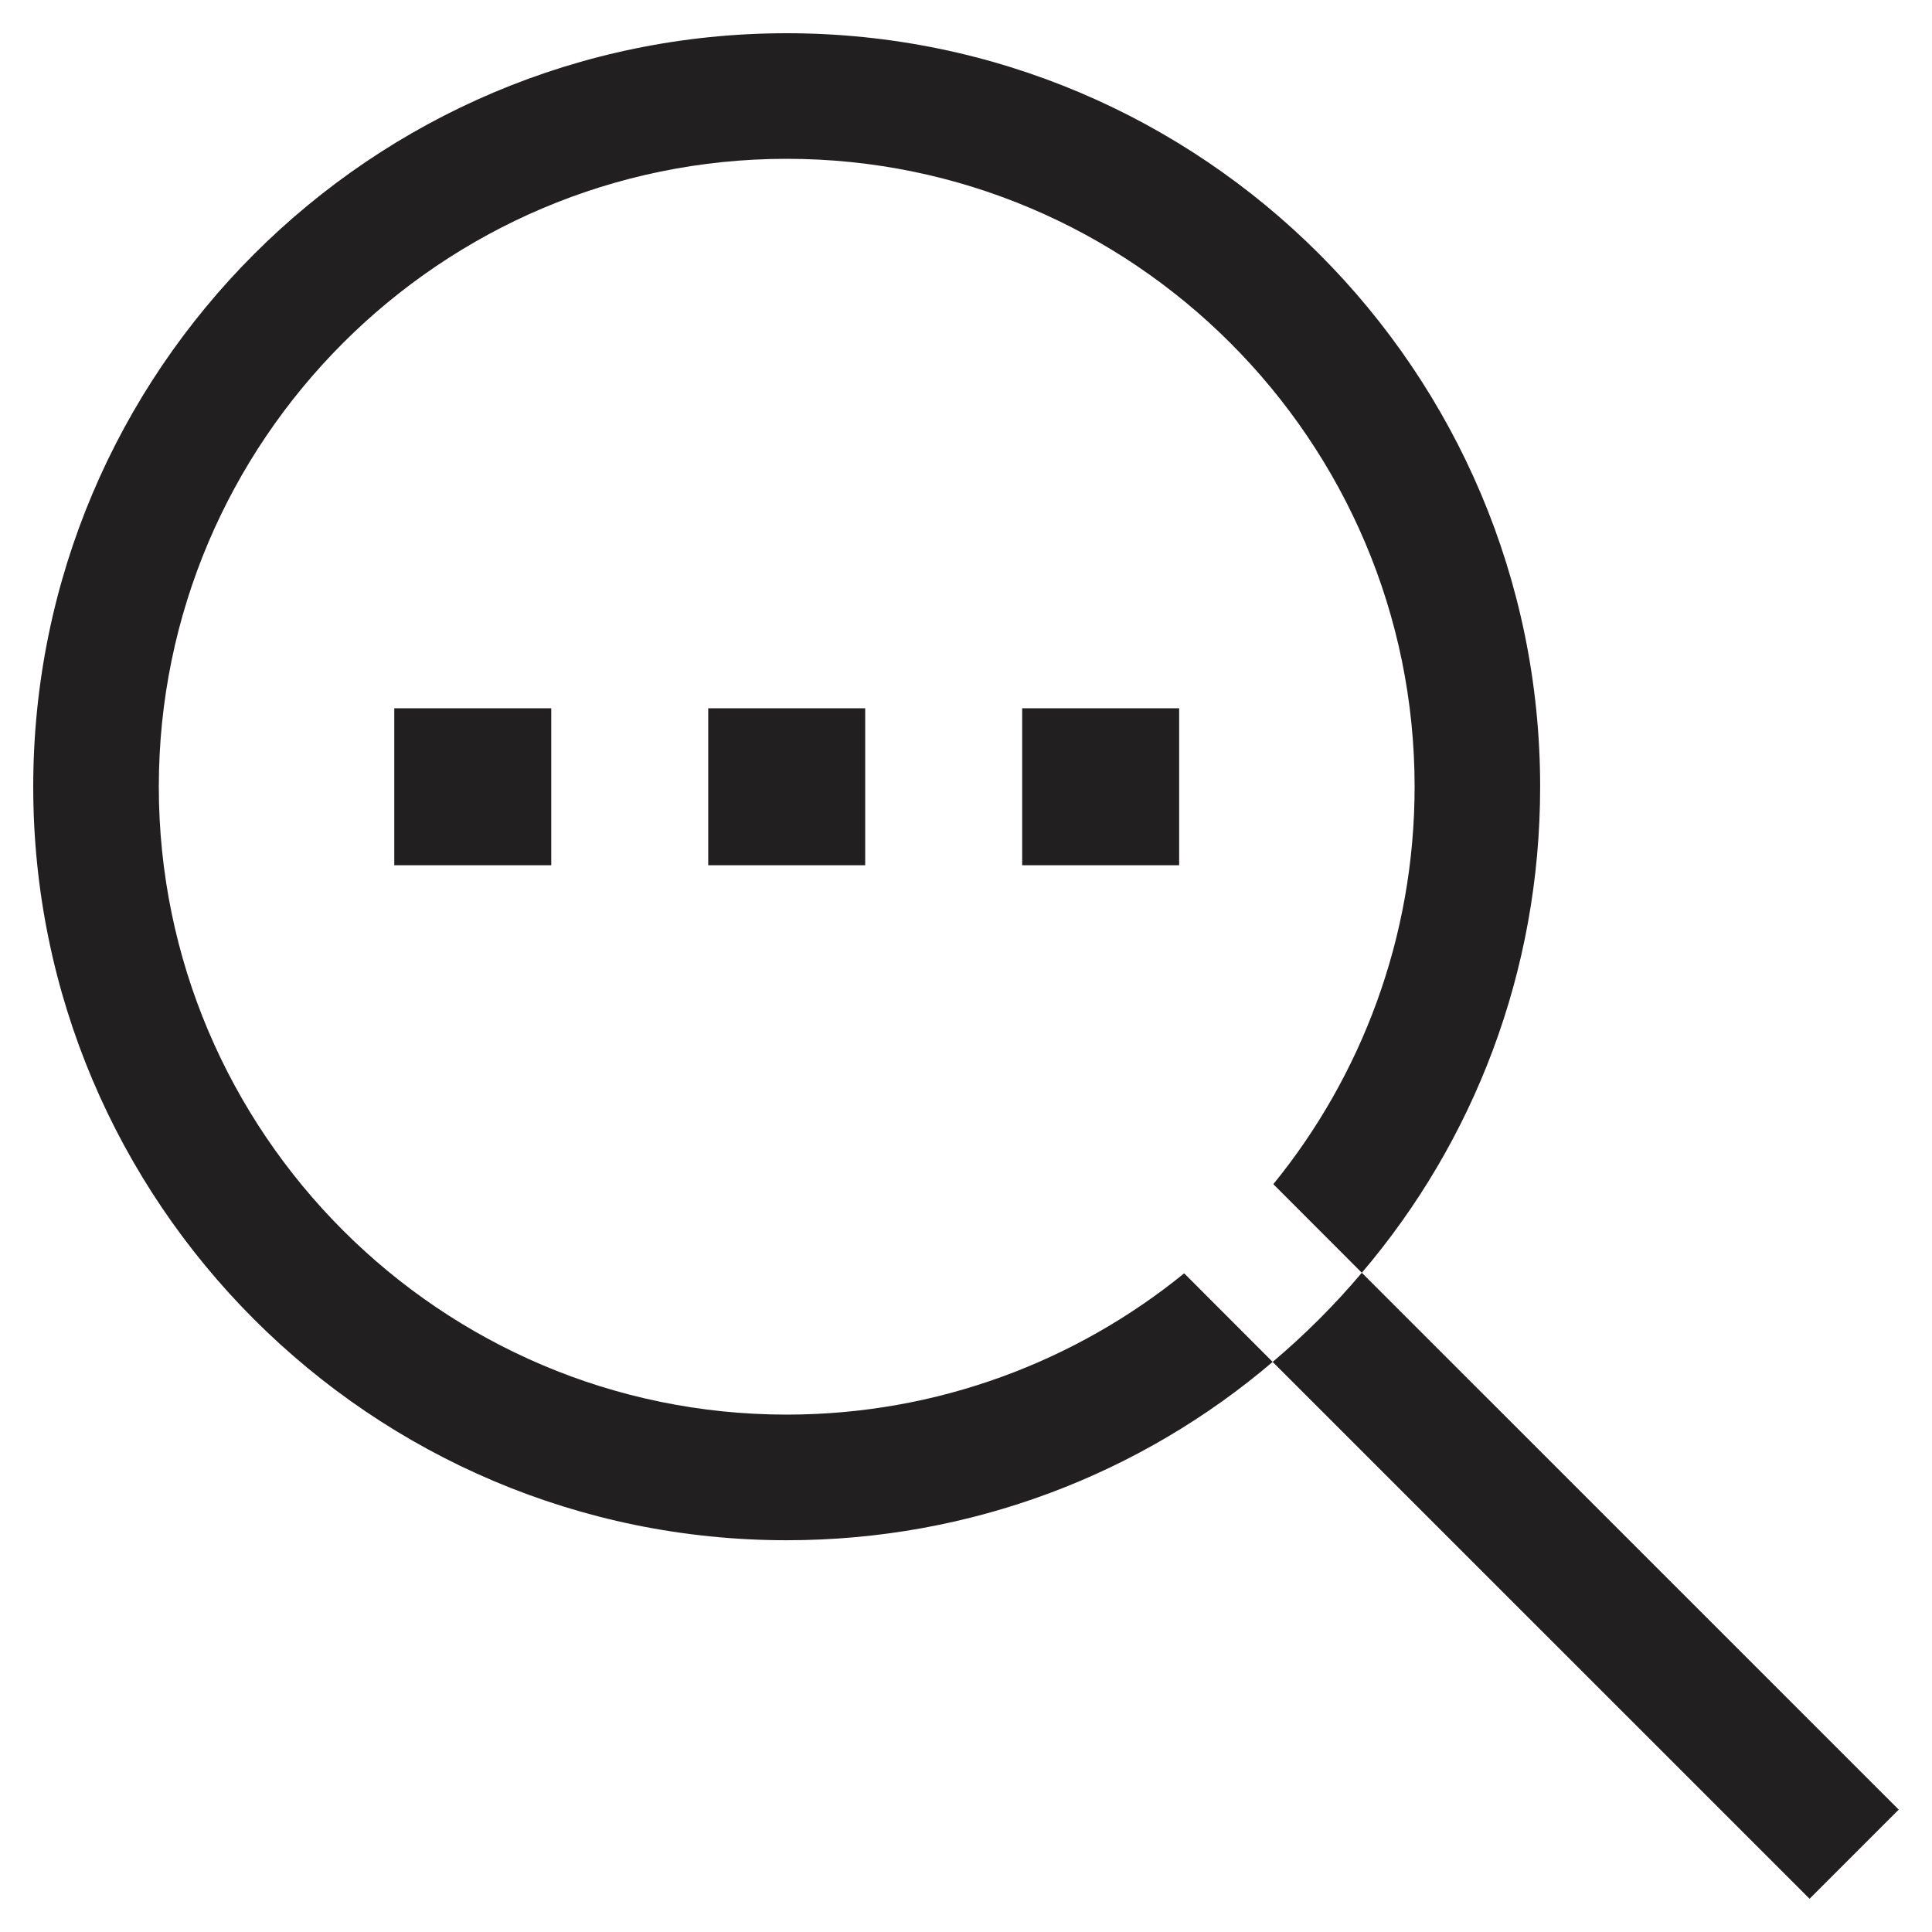
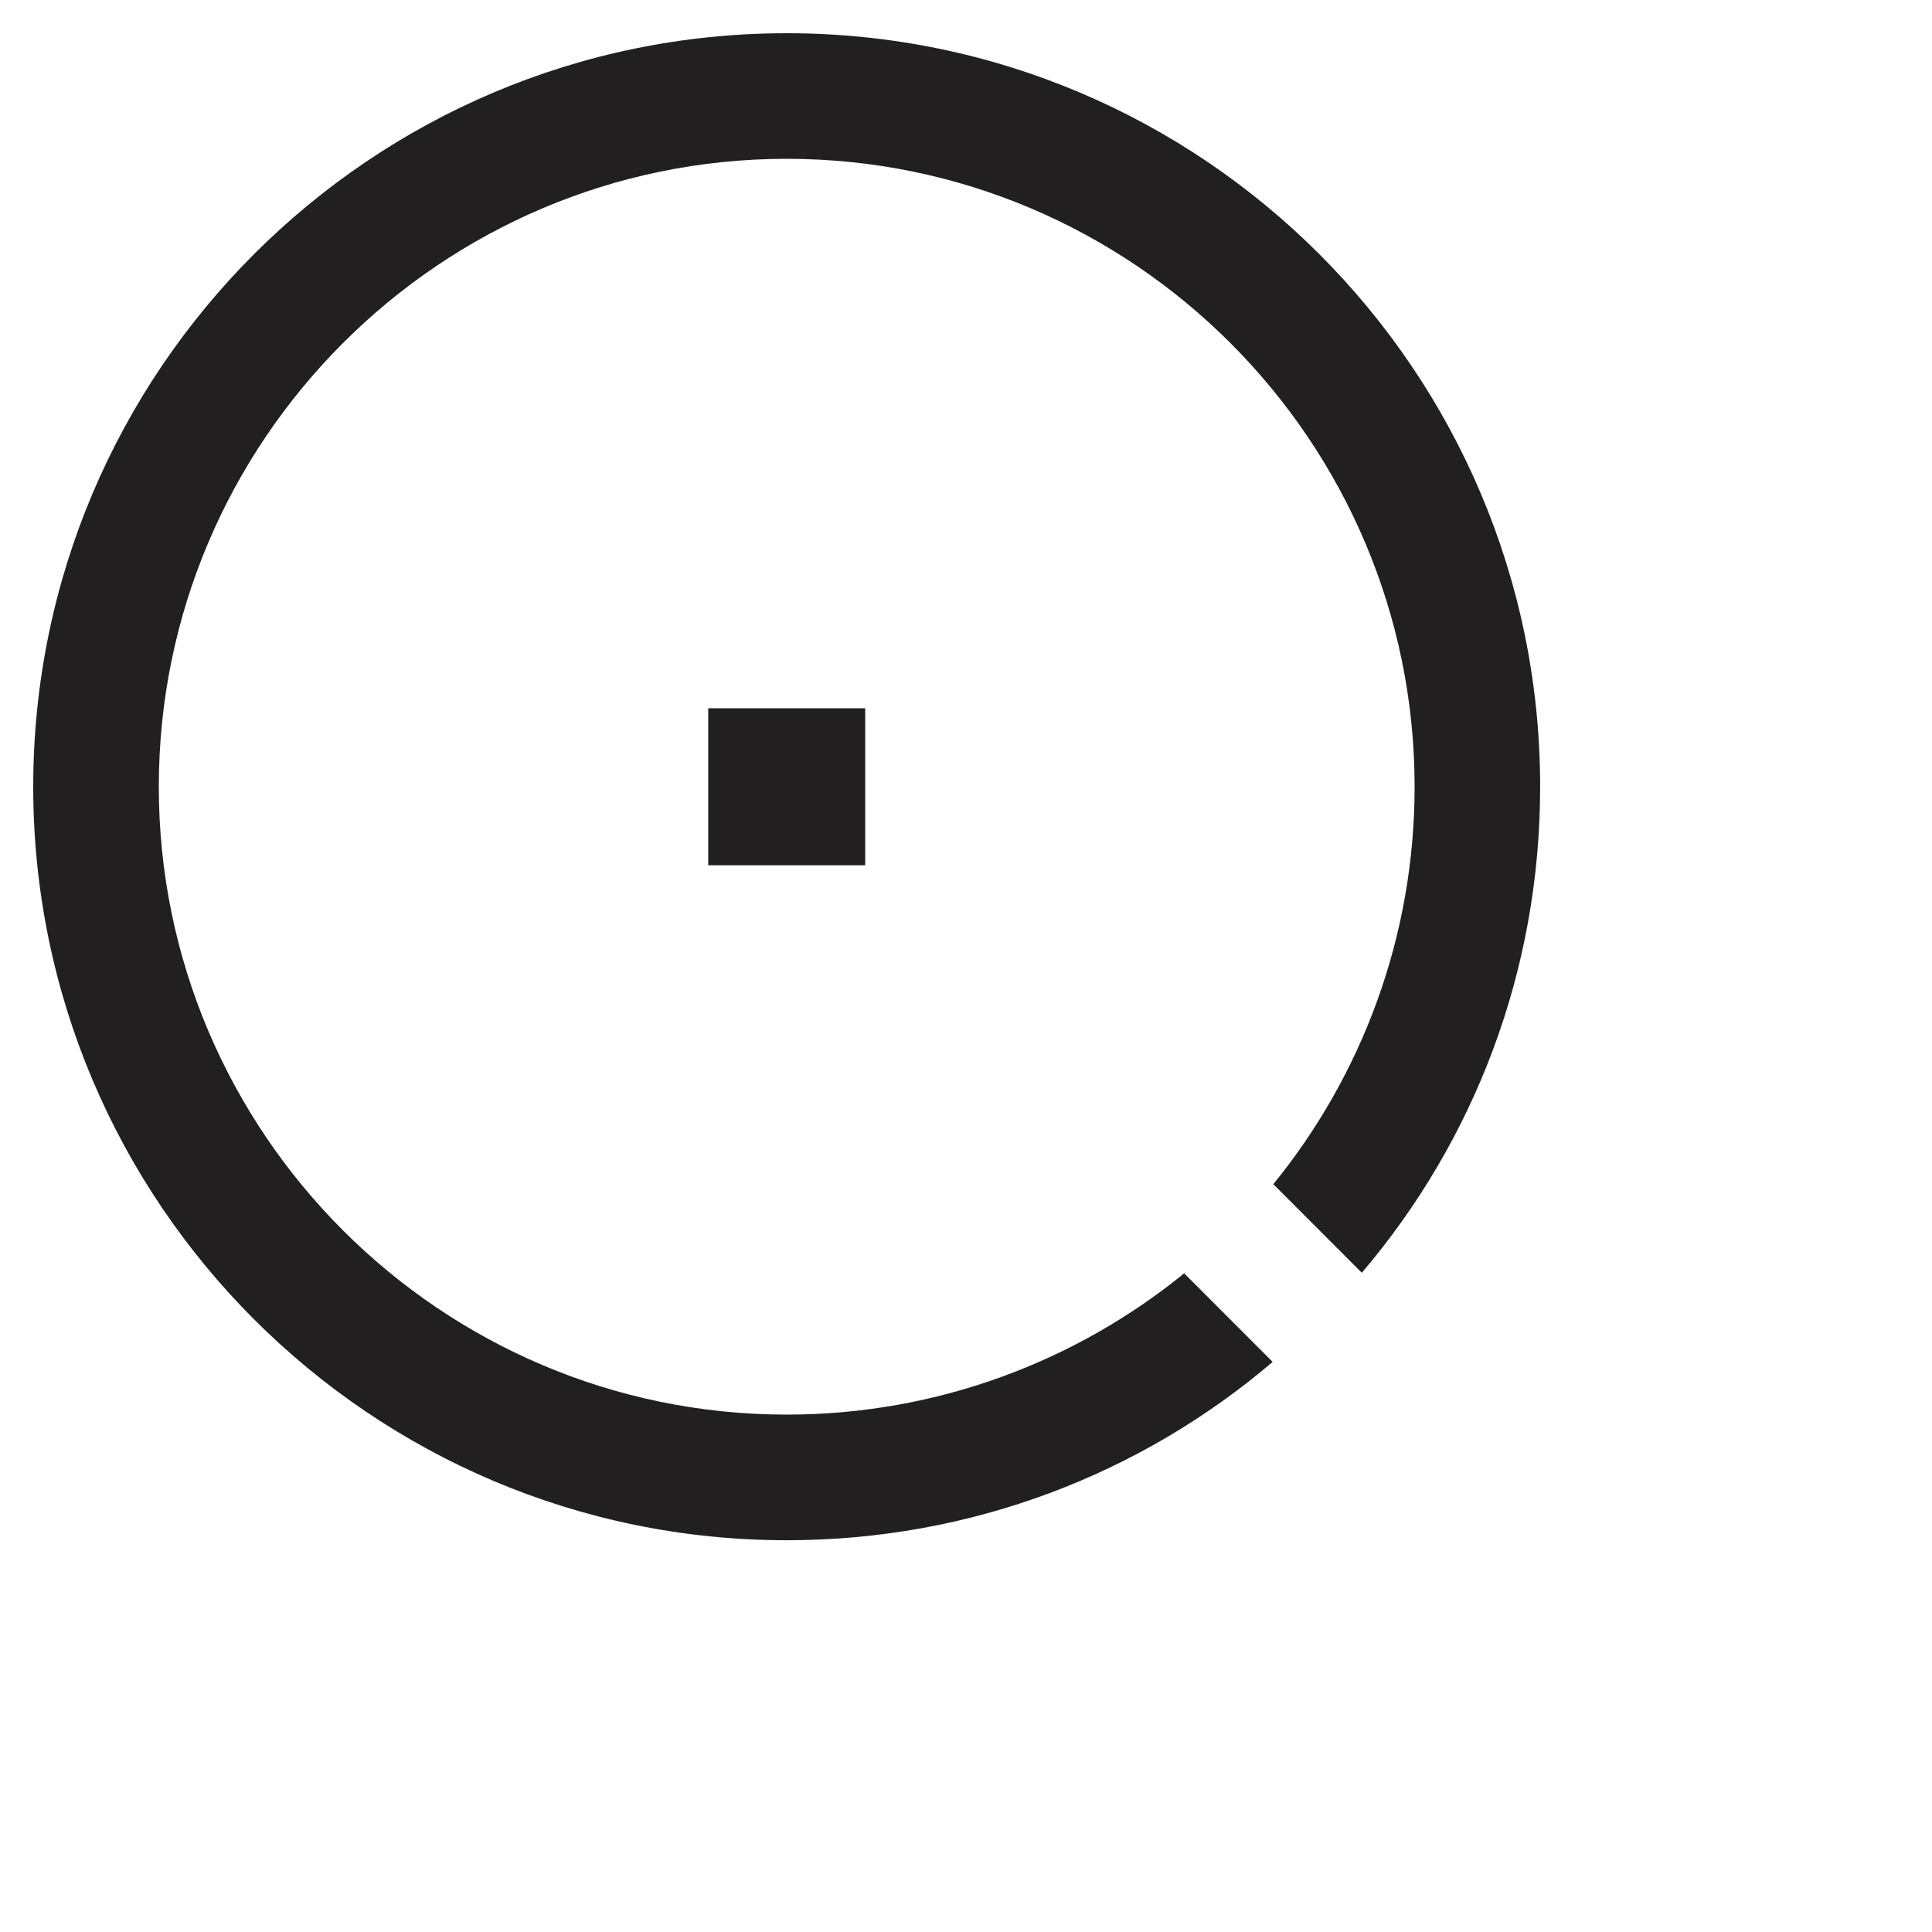
<svg xmlns="http://www.w3.org/2000/svg" width="40" height="40" viewBox="0 0 40 40" fill="none">
  <path d="M16.288 29.288C9.124 29.288 3.288 23.451 3.288 16.288C3.288 9.125 9.124 3.288 16.288 3.288C23.451 3.288 29.288 9.125 29.288 16.288C29.288 19.409 28.183 22.282 26.363 24.517L28.195 26.351C30.509 23.634 31.887 20.123 31.887 16.288C31.887 7.682 24.893 0.688 16.288 0.688C7.681 0.688 0.688 7.682 0.688 16.288C0.688 24.895 7.681 31.889 16.288 31.889C20.122 31.889 23.633 30.511 26.349 28.197L24.517 26.363C22.28 28.183 19.407 29.288 16.288 29.288Z" fill="#221F20" />
-   <path d="M28.195 26.351C27.637 27.014 27.012 27.637 26.349 28.197L37.465 39.312L39.311 37.466L28.195 26.351Z" fill="#221F20" />
  <path d="M17.913 14.664H14.663V17.914H17.913V14.664Z" fill="#221F20" />
-   <path d="M24.413 14.664H21.163V17.914H24.413V14.664Z" fill="#221F20" />
-   <path d="M11.413 14.664H8.163V17.914H11.413V14.664Z" fill="#221F20" />
</svg>